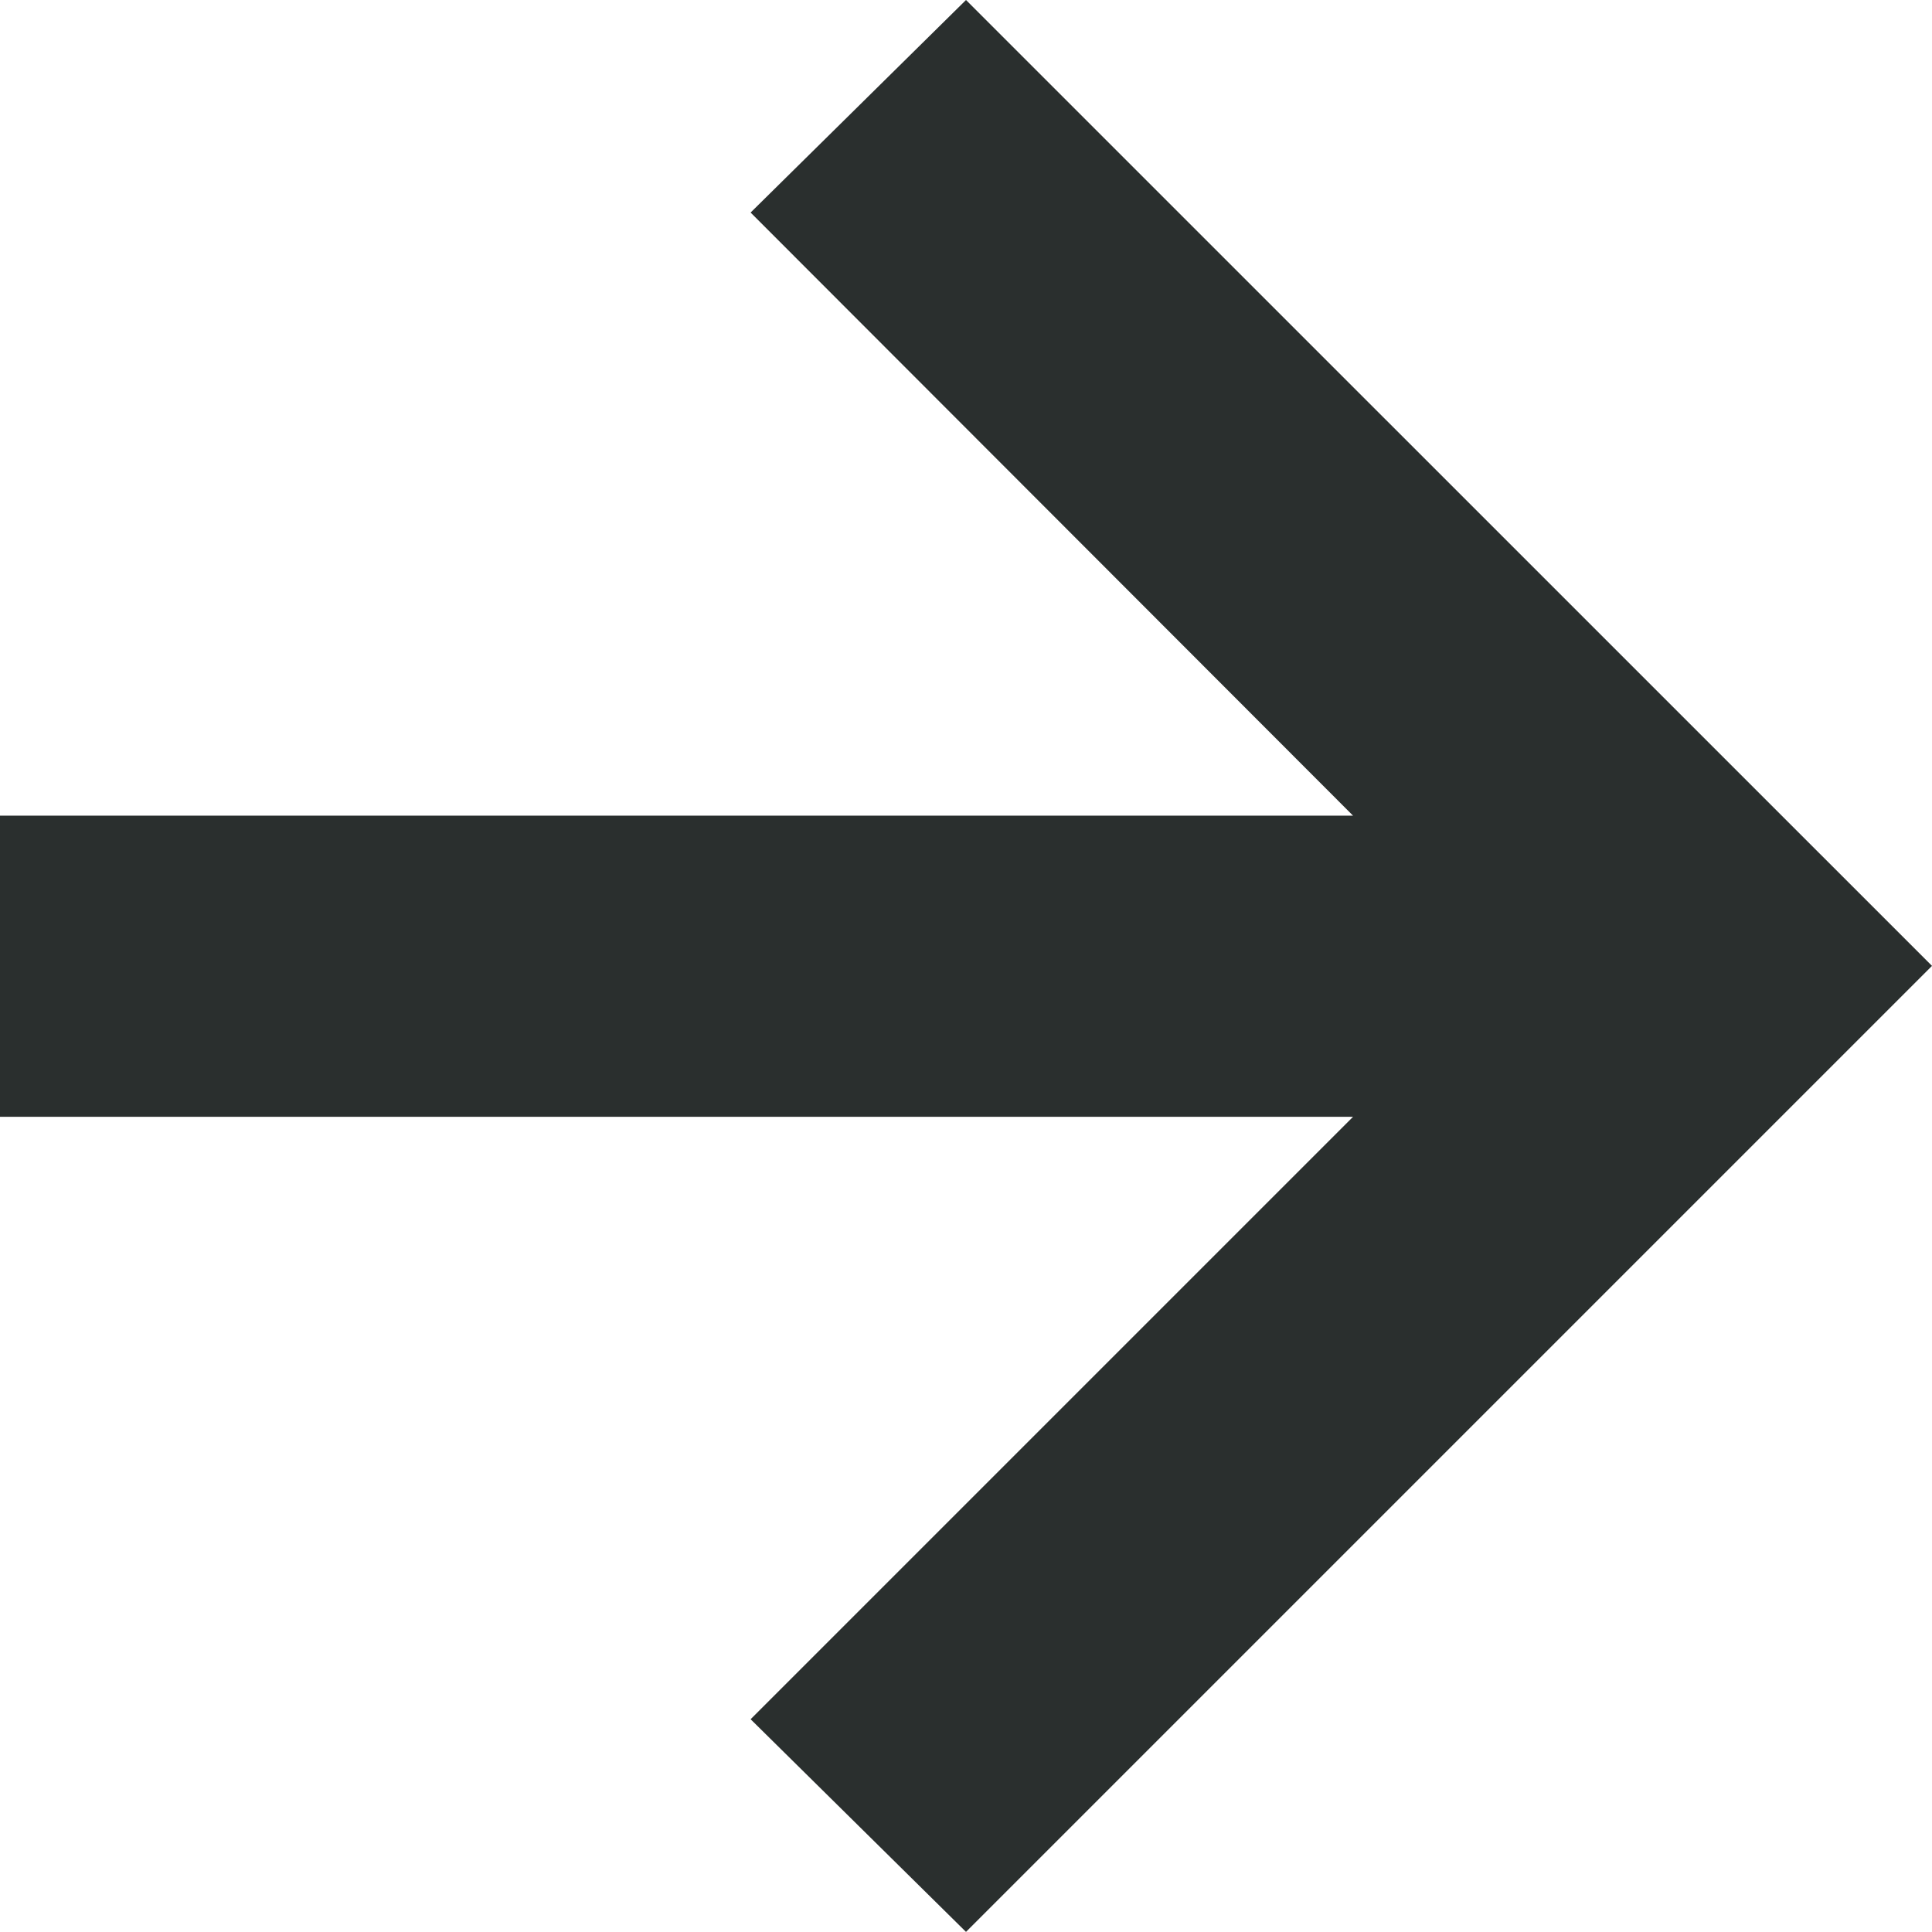
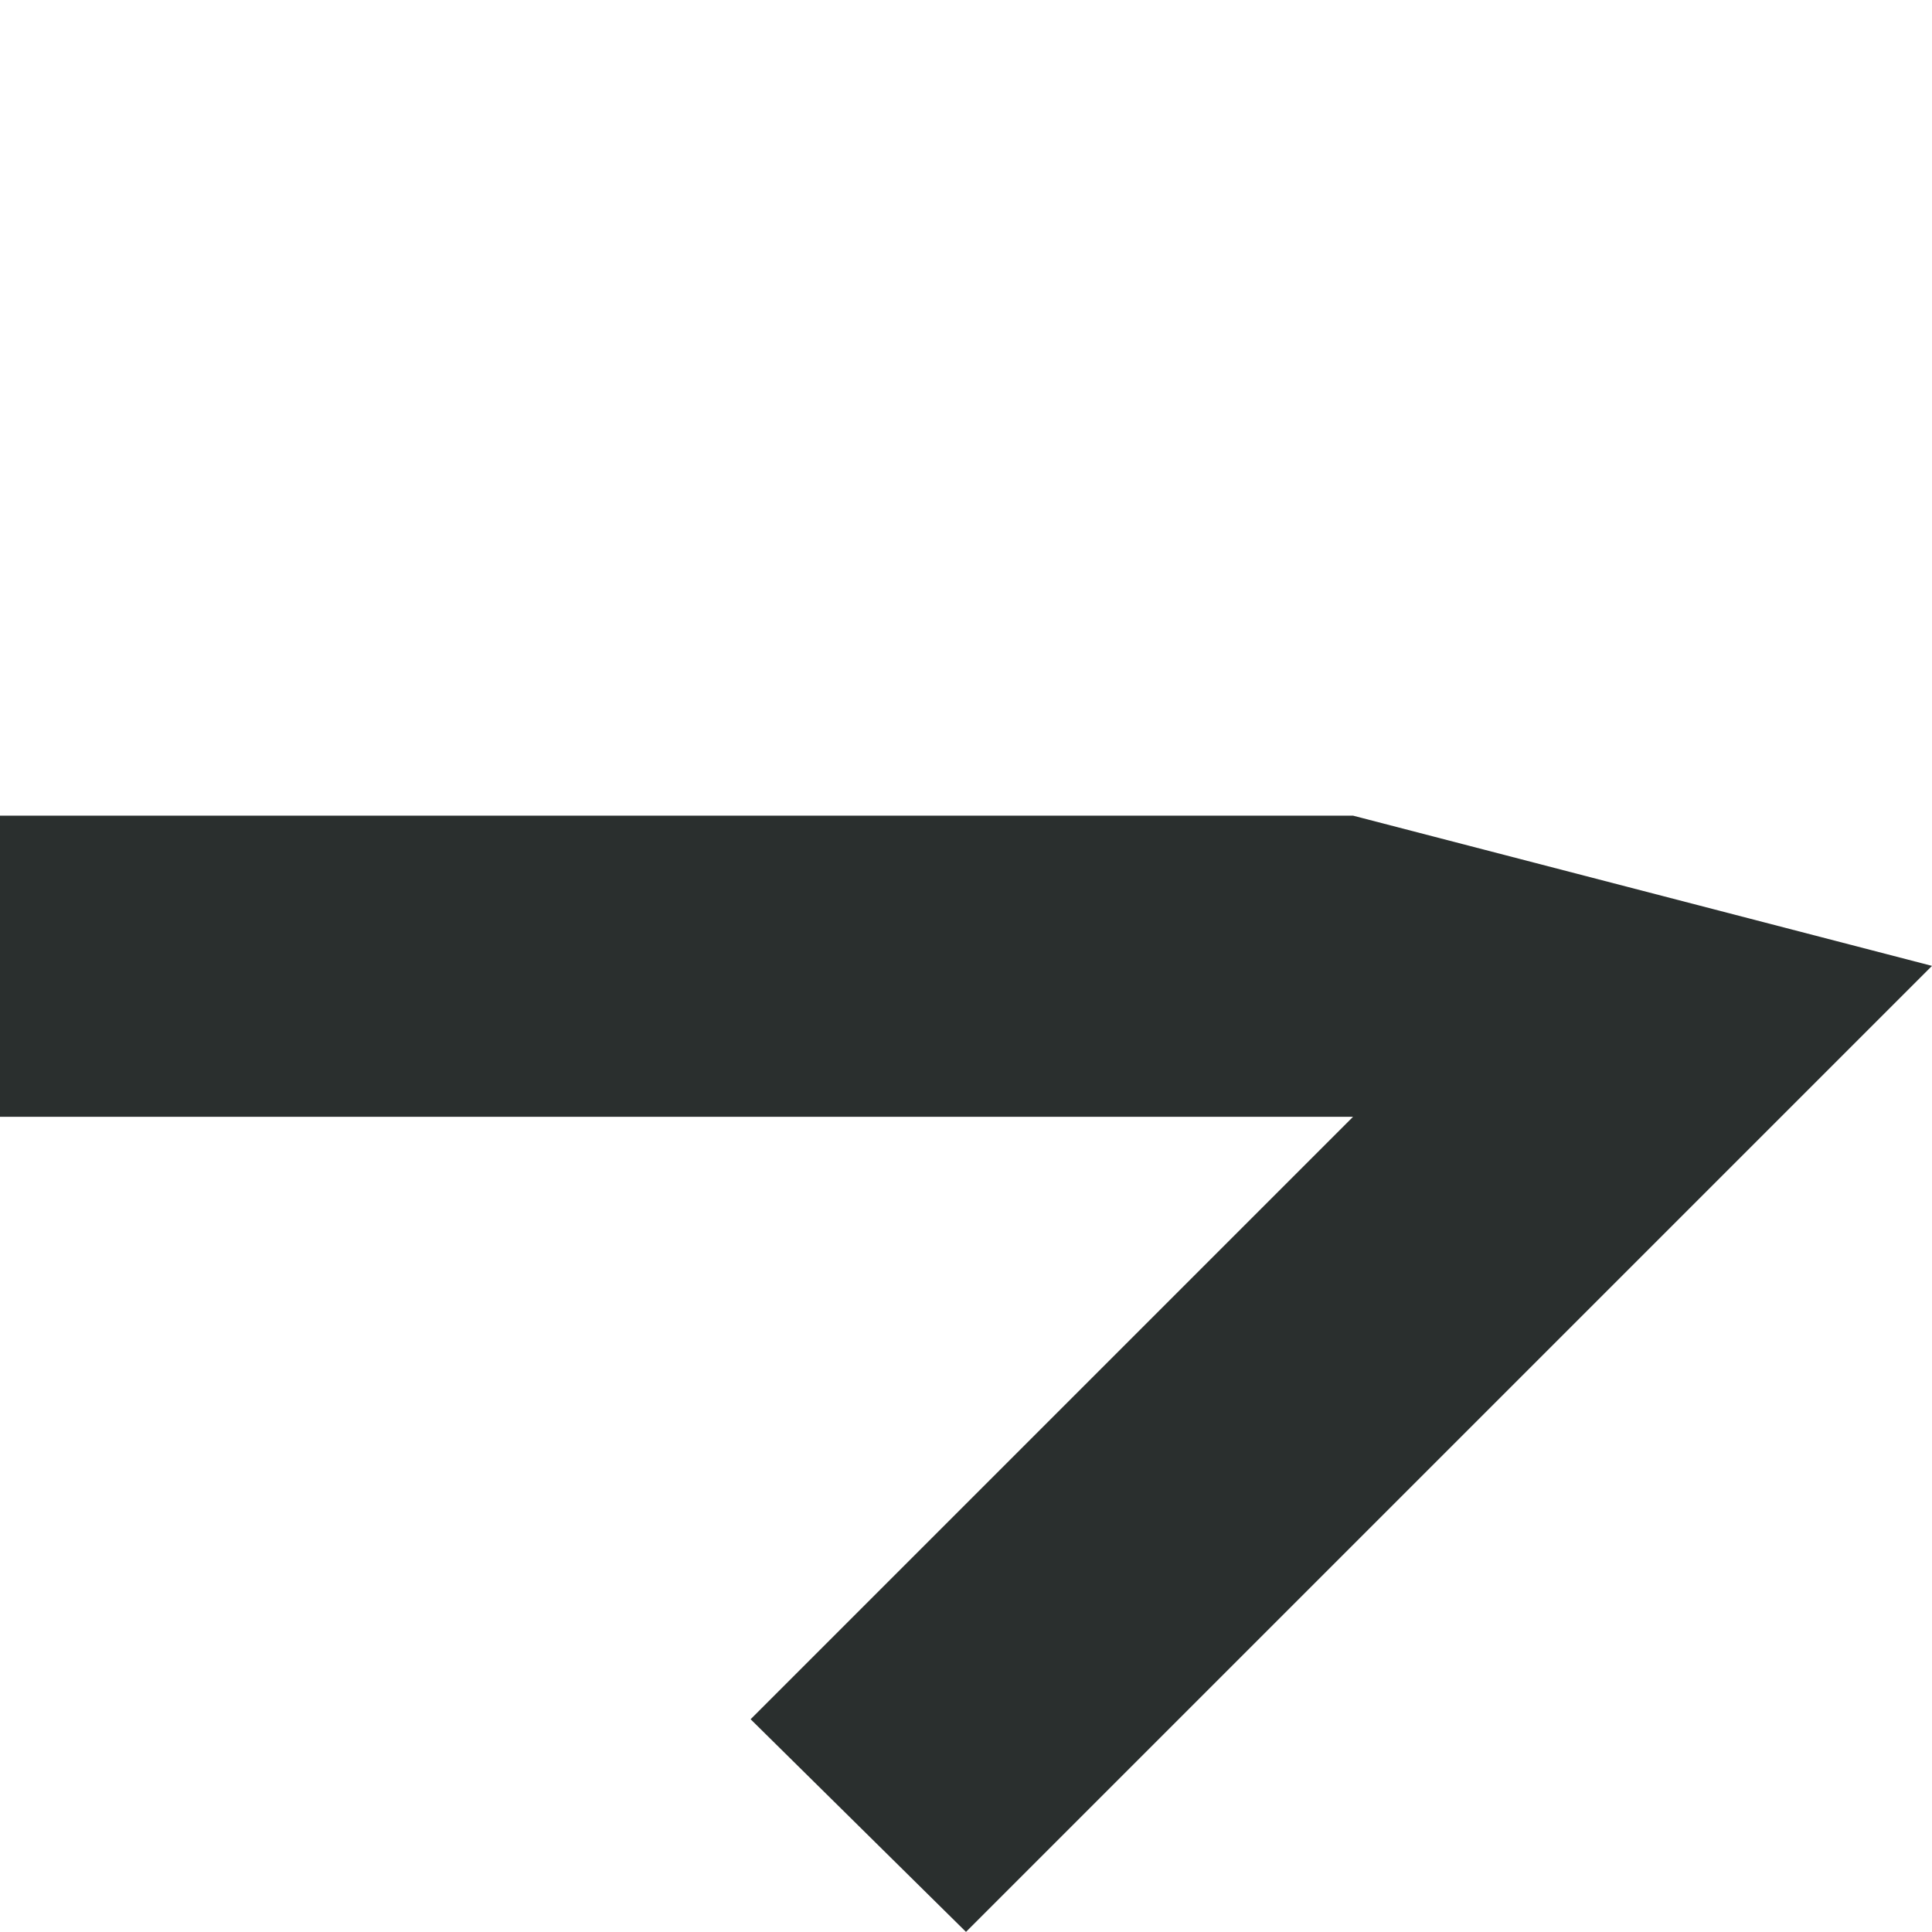
<svg xmlns="http://www.w3.org/2000/svg" width="16.962" height="16.961" viewBox="0 0 16.962 16.961">
-   <path id="Tracé_4" data-name="Tracé 4" d="M8.481,0,0,8.481l8.481,8.48,1.891-1.866L5.083,9.8H16.962V7.156H5.083l5.289-5.289Z" transform="translate(16.962 16.961) rotate(180)" fill="#2a2f2e" />
+   <path id="Tracé_4" data-name="Tracé 4" d="M8.481,0,0,8.481L5.083,9.8H16.962V7.156H5.083l5.289-5.289Z" transform="translate(16.962 16.961) rotate(180)" fill="#2a2f2e" />
</svg>